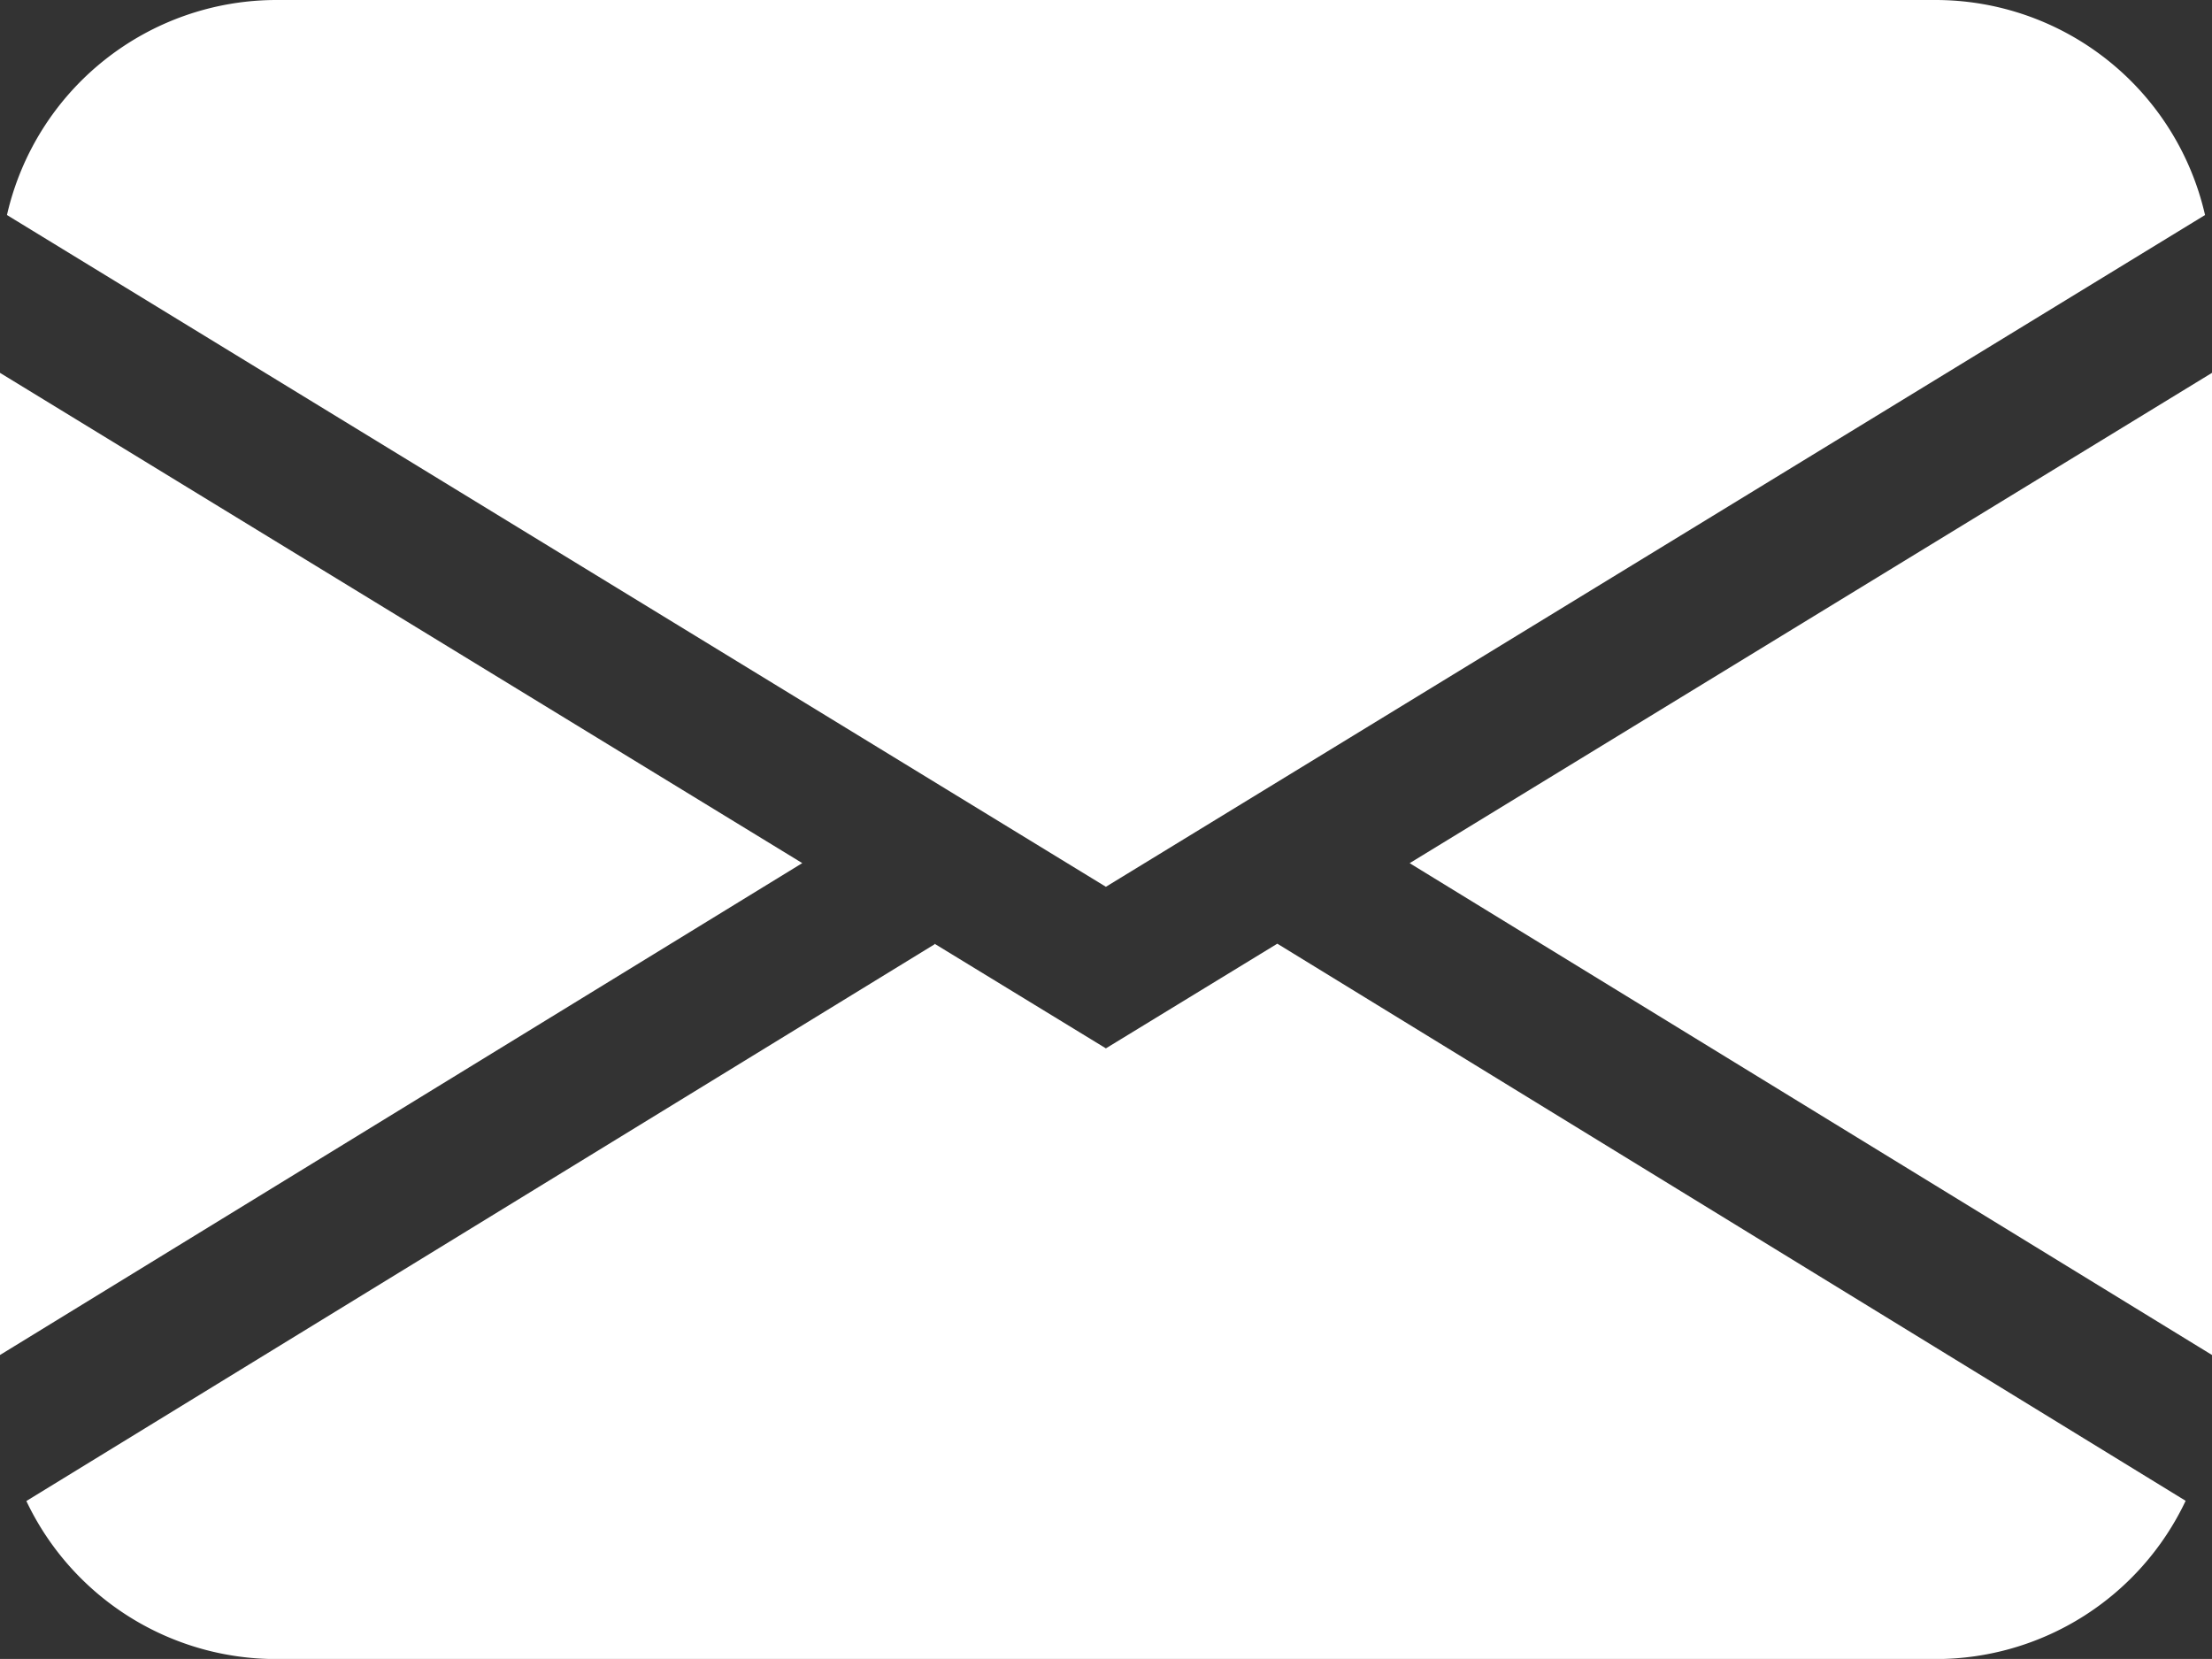
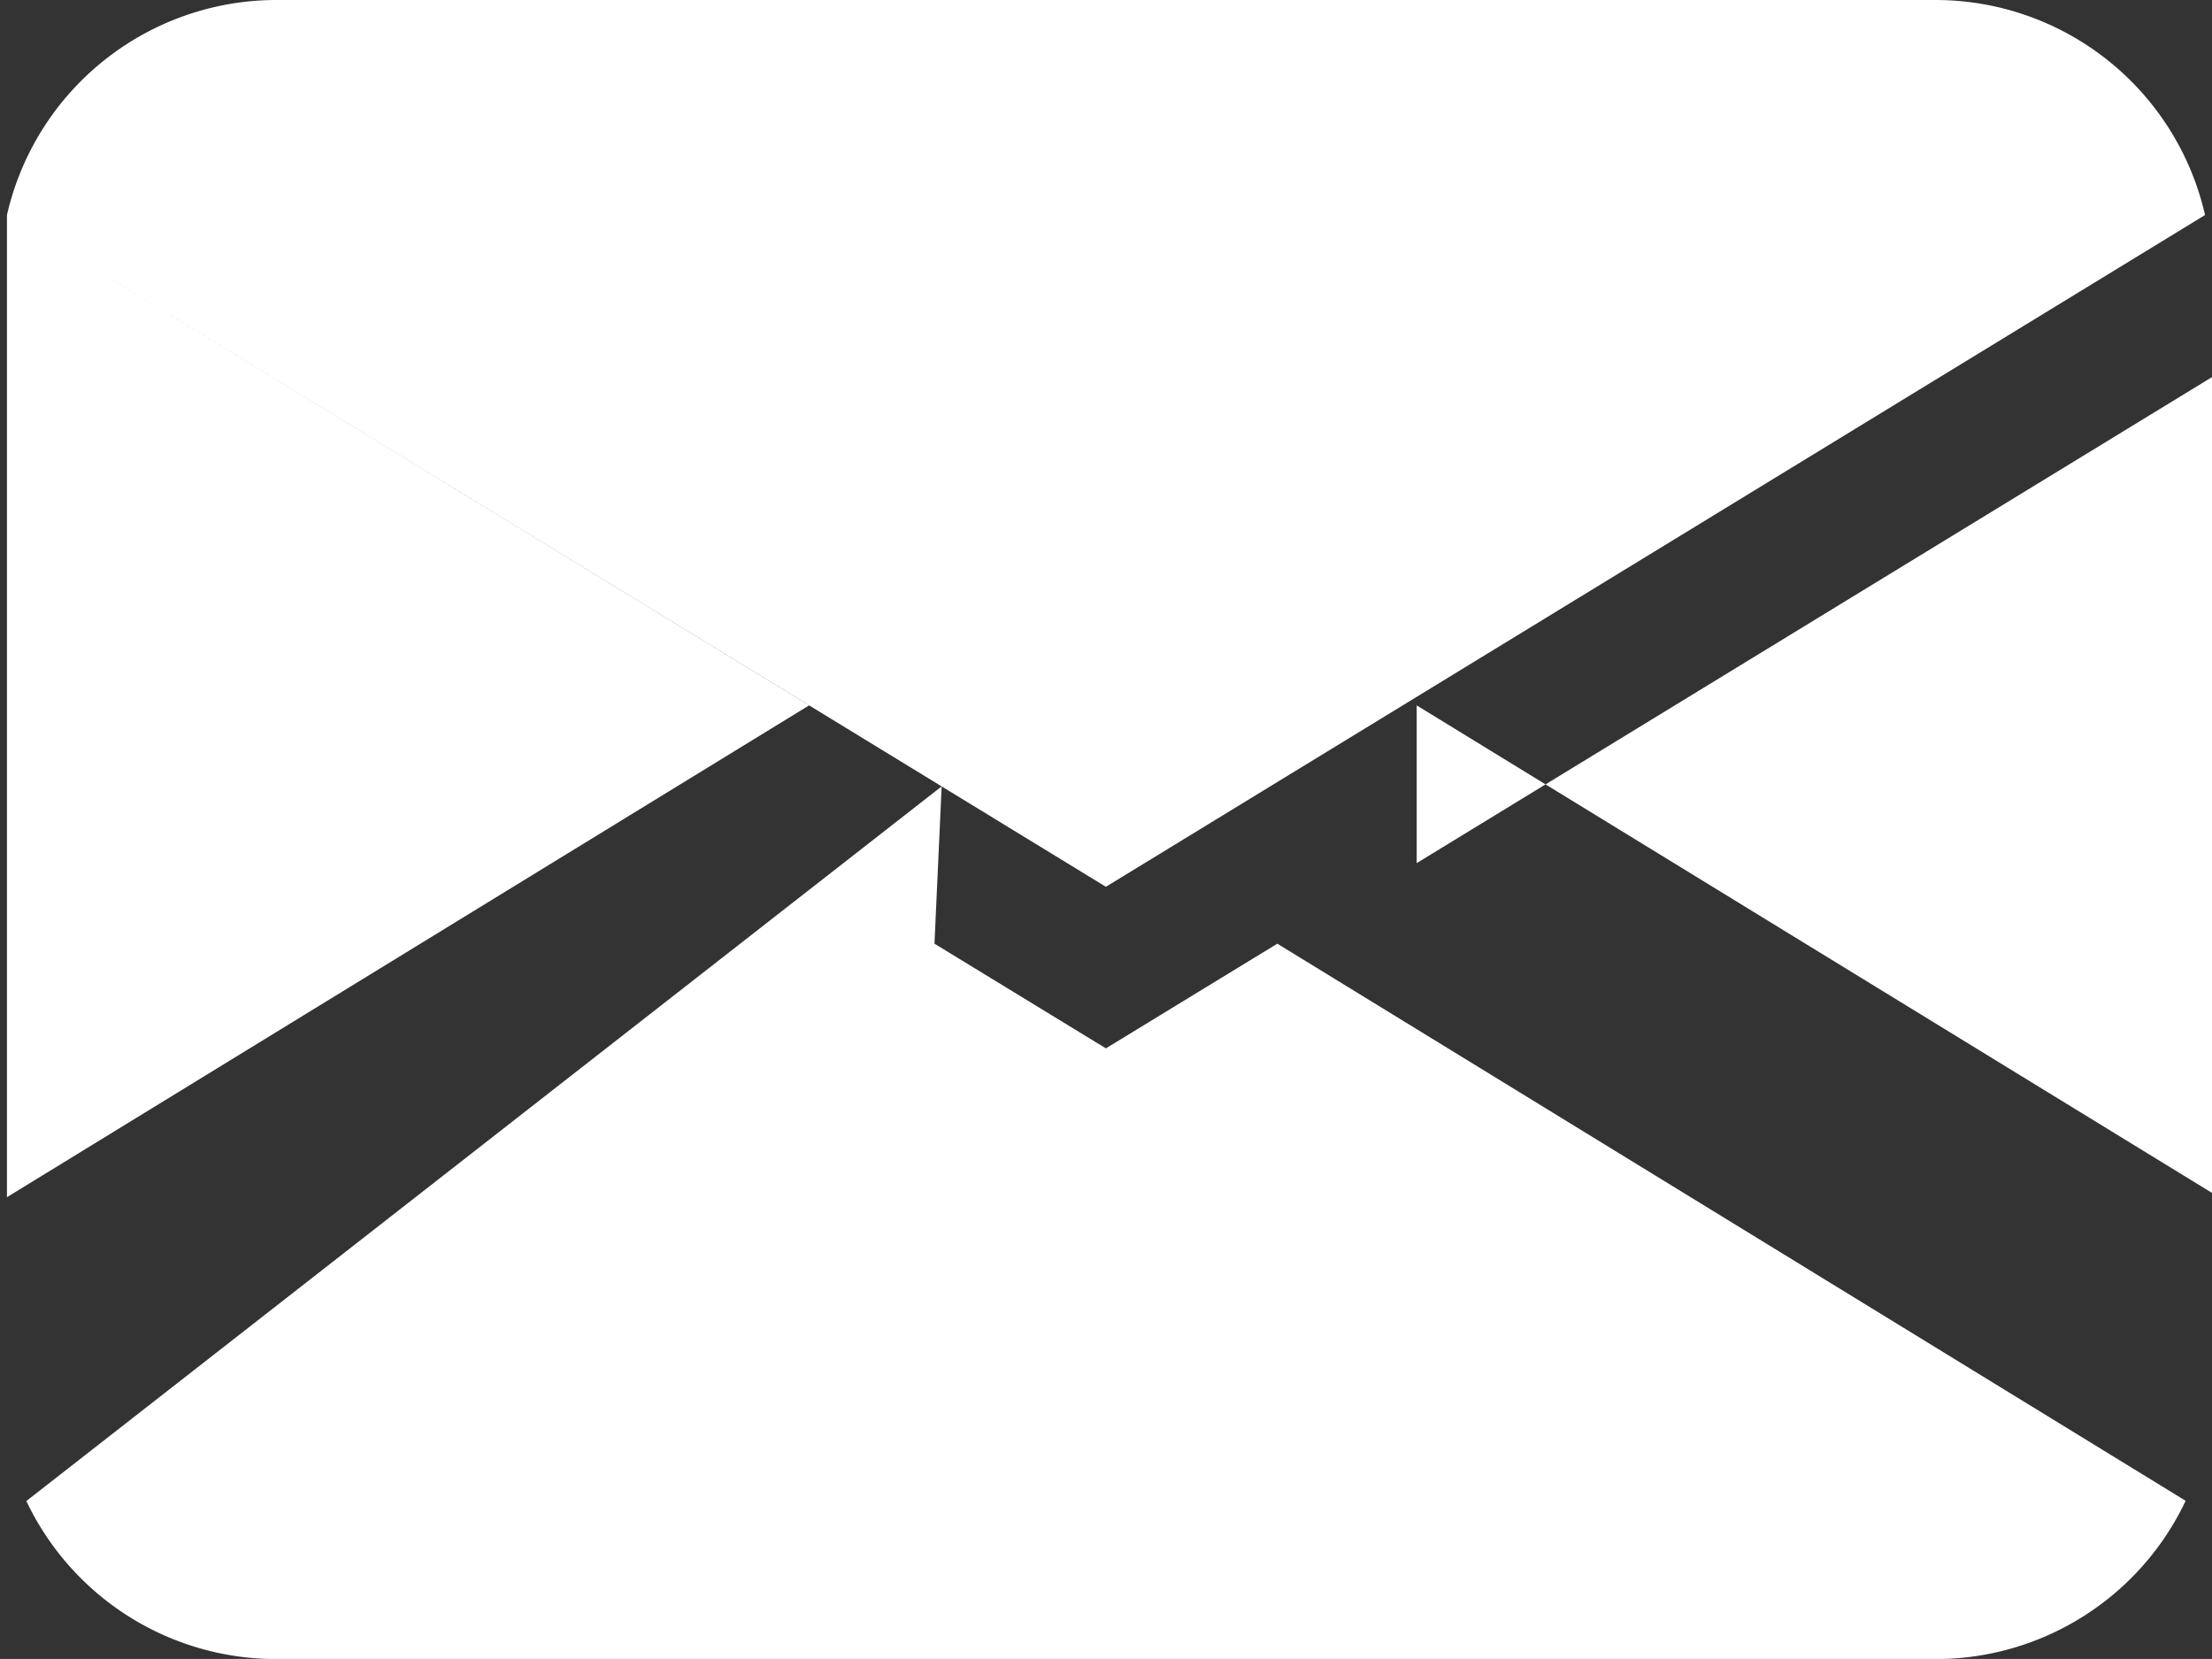
<svg xmlns="http://www.w3.org/2000/svg" width="20.646" height="15.484" viewBox="0 0 20.646 15.484">
  <rect x="0" y="0" width="20.646" height="15.484" fill="#333333" stroke="none" />
  <g id="envelope-fill" transform="translate(0 -24)">
    <g id="Group_91" data-name="Group 91" transform="translate(0 24)">
-       <path id="Path_1914" data-name="Path 1914" d="M.065,26.007A2.581,2.581,0,0,1,2.581,24H18.065a2.581,2.581,0,0,1,2.516,2.007l-10.259,6.27ZM0,27.48v9.167l7.488-4.591Zm8.724,5.333L.246,38.01a2.581,2.581,0,0,0,2.334,1.475H18.065A2.581,2.581,0,0,0,20.4,38.008l-8.478-5.2-1.6.977-1.6-.977Zm4.434-.756,7.488,4.59V27.48l-7.488,4.576Z" transform="translate(0 -24)" fill="#fff" />
+       <path id="Path_1914" data-name="Path 1914" d="M.065,26.007A2.581,2.581,0,0,1,2.581,24H18.065a2.581,2.581,0,0,1,2.516,2.007l-10.259,6.27Zv9.167l7.488-4.591Zm8.724,5.333L.246,38.01a2.581,2.581,0,0,0,2.334,1.475H18.065A2.581,2.581,0,0,0,20.4,38.008l-8.478-5.2-1.6.977-1.6-.977Zm4.434-.756,7.488,4.59V27.48l-7.488,4.576Z" transform="translate(0 -24)" fill="#fff" />
    </g>
  </g>
</svg>